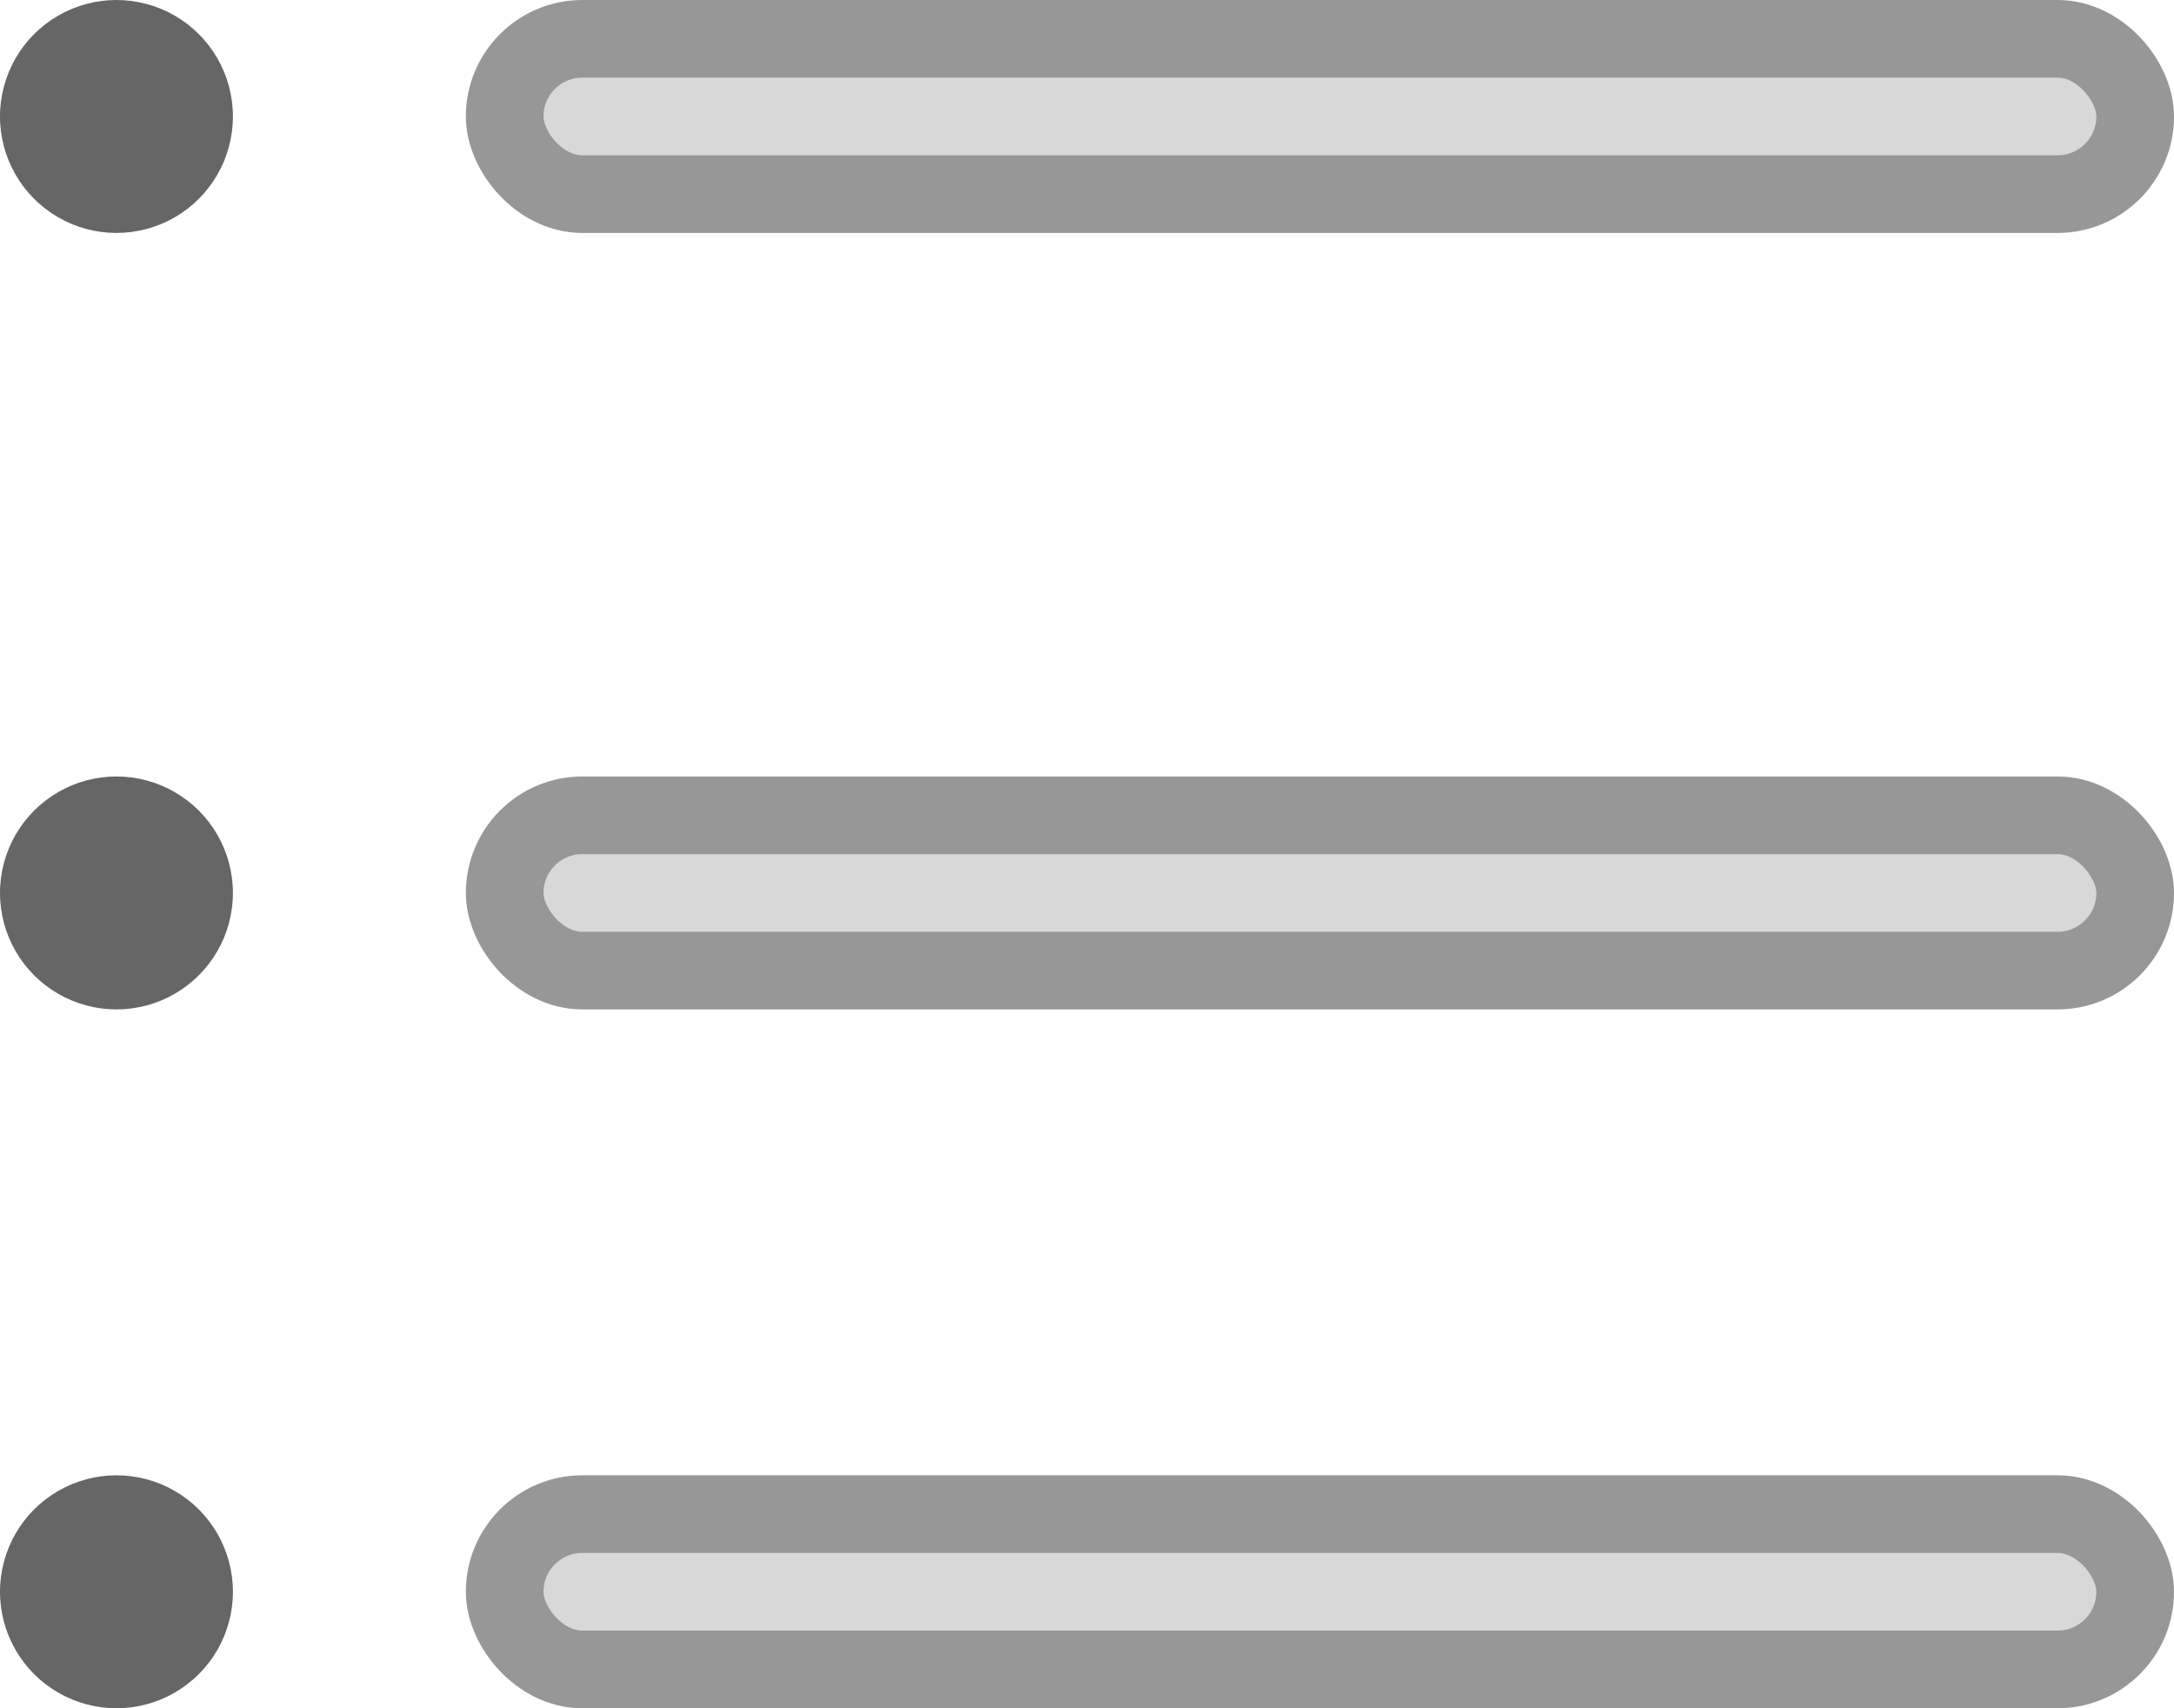
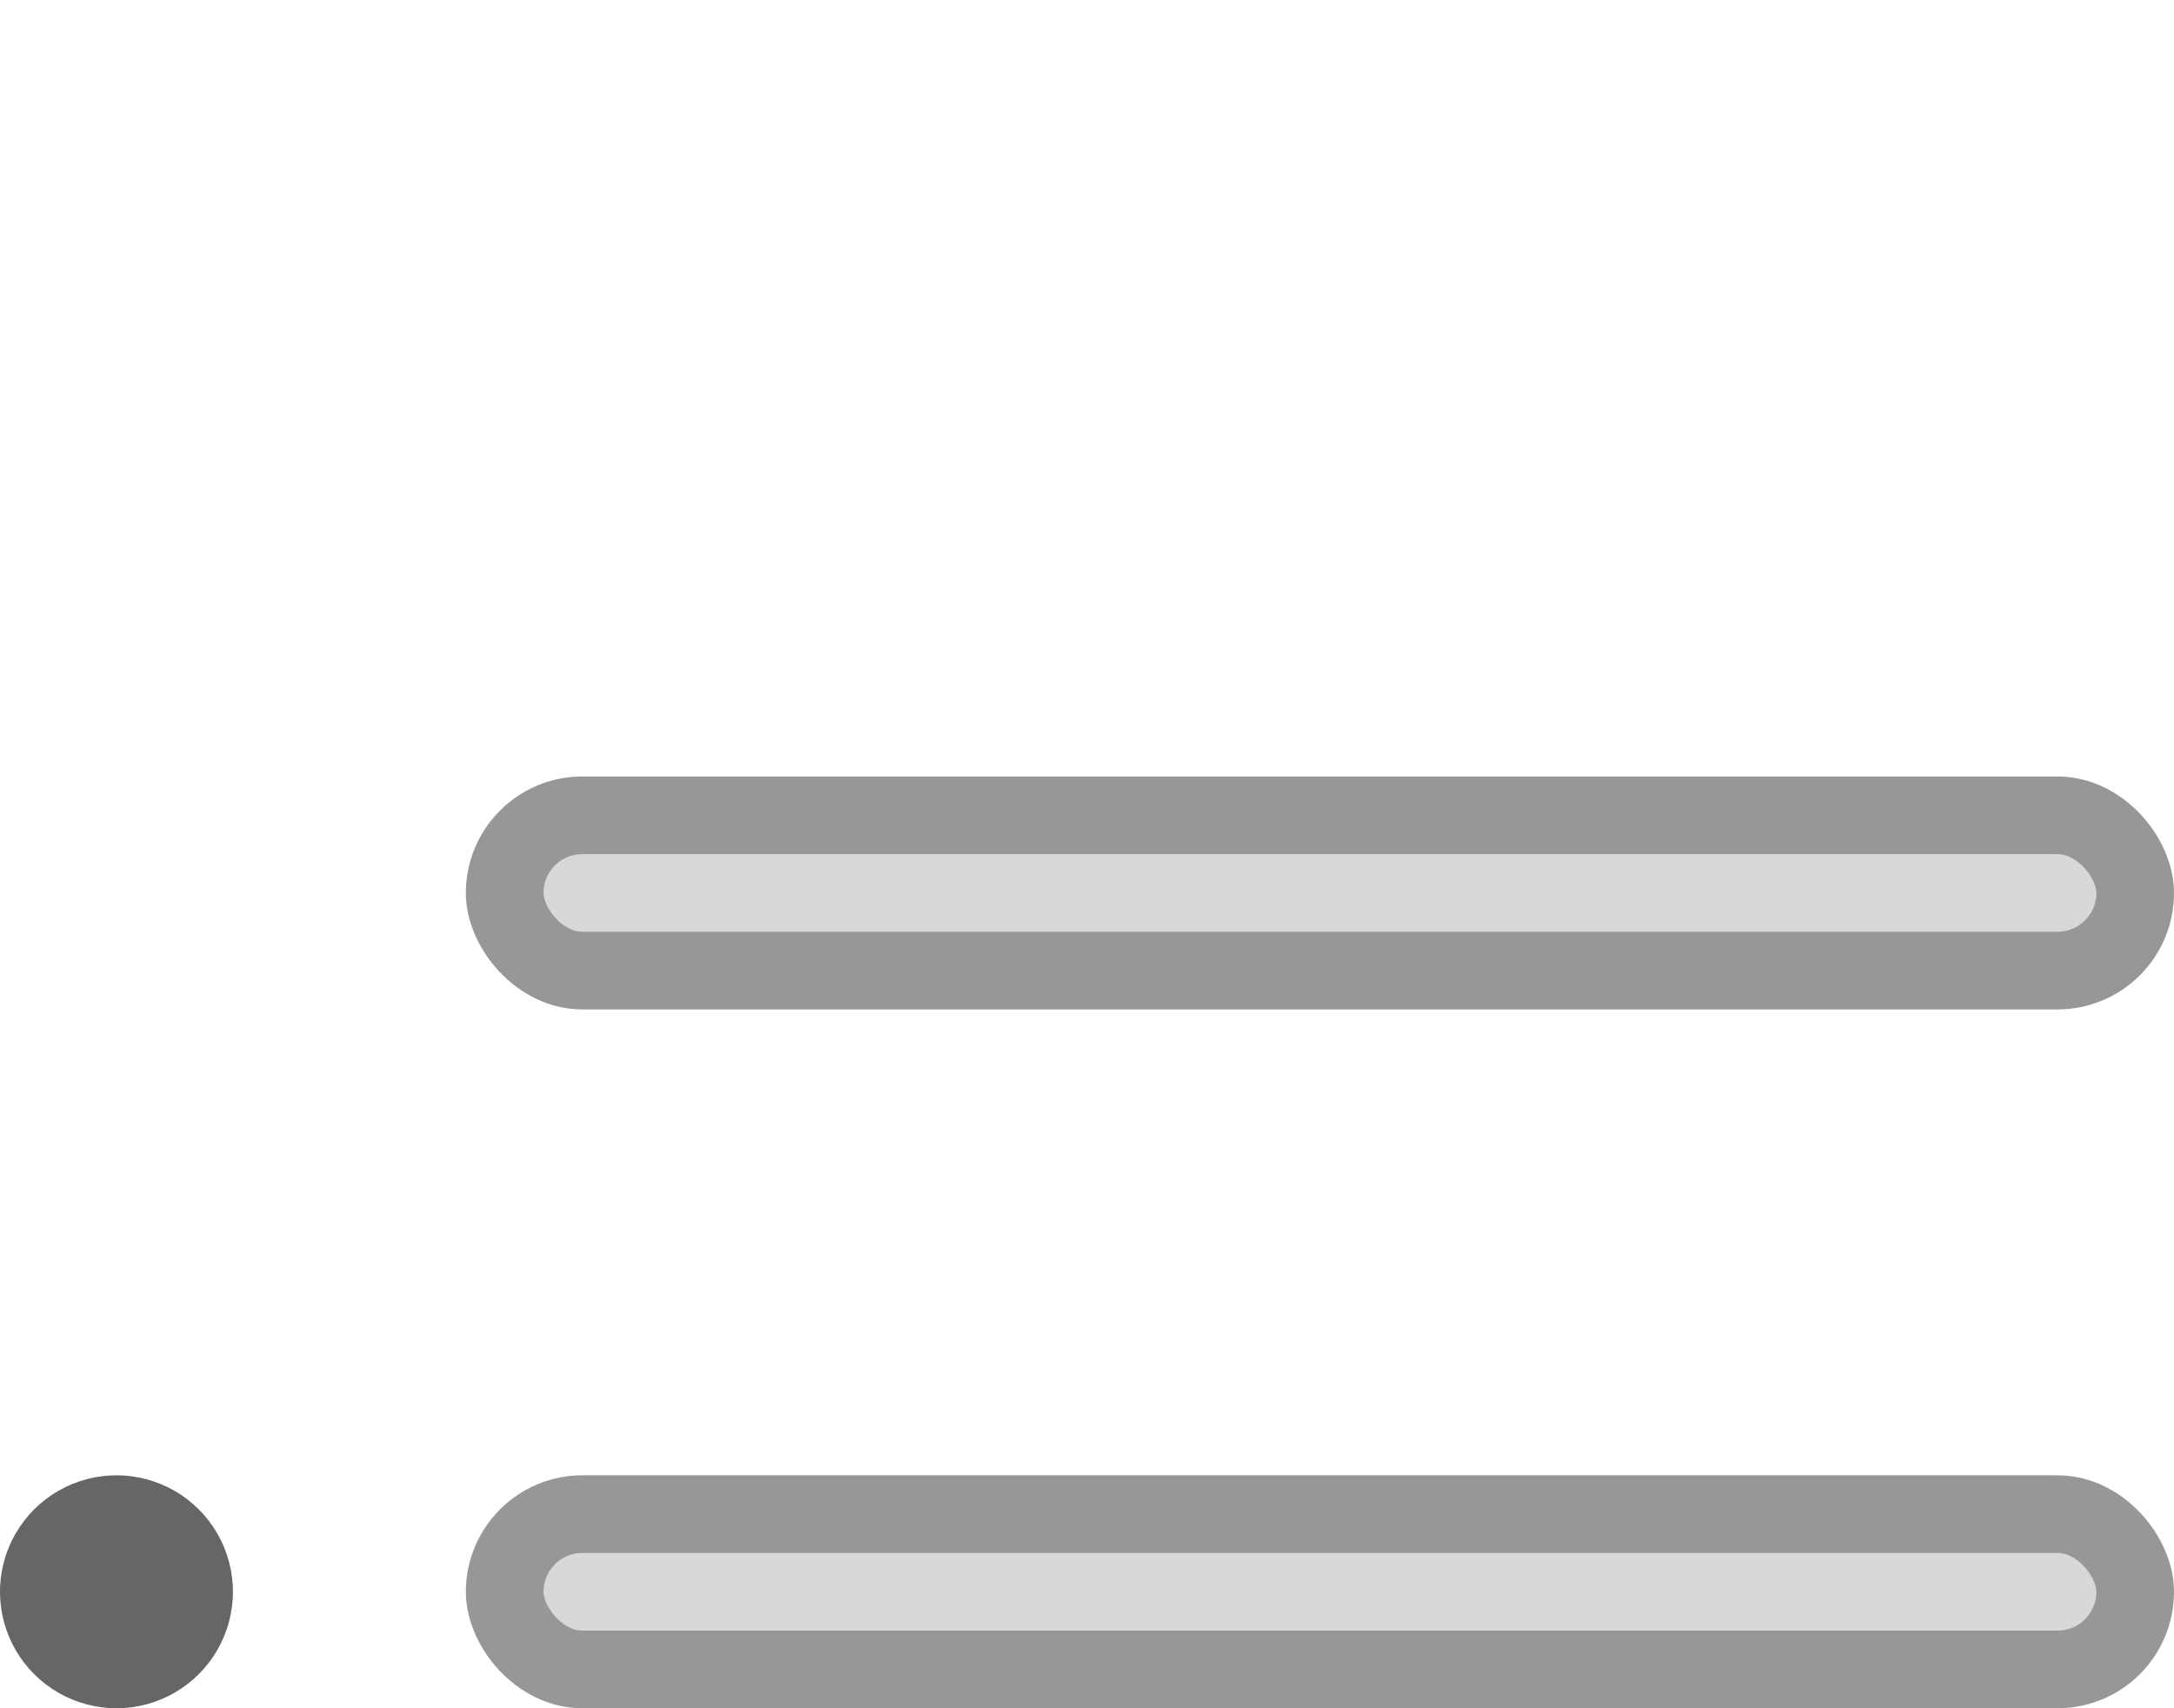
<svg xmlns="http://www.w3.org/2000/svg" width="28px" height="22px" viewBox="0 0 28 22" version="1.1">
  <title>编组</title>
  <defs>
    <filter color-interpolation-filters="auto" id="filter-1">
      <feColorMatrix in="SourceGraphic" type="matrix" values="0 0 0 0 1 0 0 0 0 1 0 0 0 0 1 0 0 0 1 0" />
    </filter>
  </defs>
  <g id="页面-1" stroke="none" stroke-width="1" fill="none" fill-rule="evenodd">
    <g id="编组" transform="translate(-237, -26)" filter="url(#filter-1)">
      <g transform="translate(237, 26)">
-         <rect id="矩形" stroke="#979797" fill="#D8D8D8" x="6.5" y="0.5" width="21" height="2" rx="1" />
        <rect id="矩形" stroke="#979797" fill="#D8D8D8" x="6.5" y="10.5" width="21" height="2" rx="1" />
        <rect id="矩形" stroke="#979797" fill="#D8D8D8" x="6.5" y="19.5" width="21" height="2" rx="1" />
-         <path d="M0,1.5 C-7.00224222e-05,2.036 0.286,2.531 0.75,2.799 C1.214,3.067 1.786,3.067 2.25,2.799 C2.714,2.531 3,2.036 3,1.5 C3,0.964 2.714,0.469 2.25,0.201 C1.786,-0.067 1.214,-0.067 0.75,0.201 C0.286,0.469 -7.00224222e-05,0.964 0,1.5 Z" id="路径" fill="#666666" fill-rule="nonzero" />
-         <path d="M0,11.5 C-7.00224222e-05,12.036 0.286,12.531 0.75,12.799 C1.214,13.067 1.786,13.067 2.25,12.799 C2.714,12.531 3,12.036 3,11.5 C3,10.964 2.714,10.469 2.25,10.201 C1.786,9.933 1.214,9.933 0.75,10.201 C0.286,10.469 -7.00224222e-05,10.964 0,11.5 Z" id="路径" fill="#666666" fill-rule="nonzero" />
        <path d="M0,20.5 C-7.00224222e-05,21.036 0.286,21.531 0.75,21.799 C1.214,22.067 1.786,22.067 2.25,21.799 C2.714,21.531 3,21.036 3,20.5 C3,19.964 2.714,19.469 2.25,19.201 C1.786,18.933 1.214,18.933 0.75,19.201 C0.286,19.469 -7.00224222e-05,19.964 0,20.5 Z" id="路径" fill="#666666" fill-rule="nonzero" />
      </g>
    </g>
  </g>
</svg>